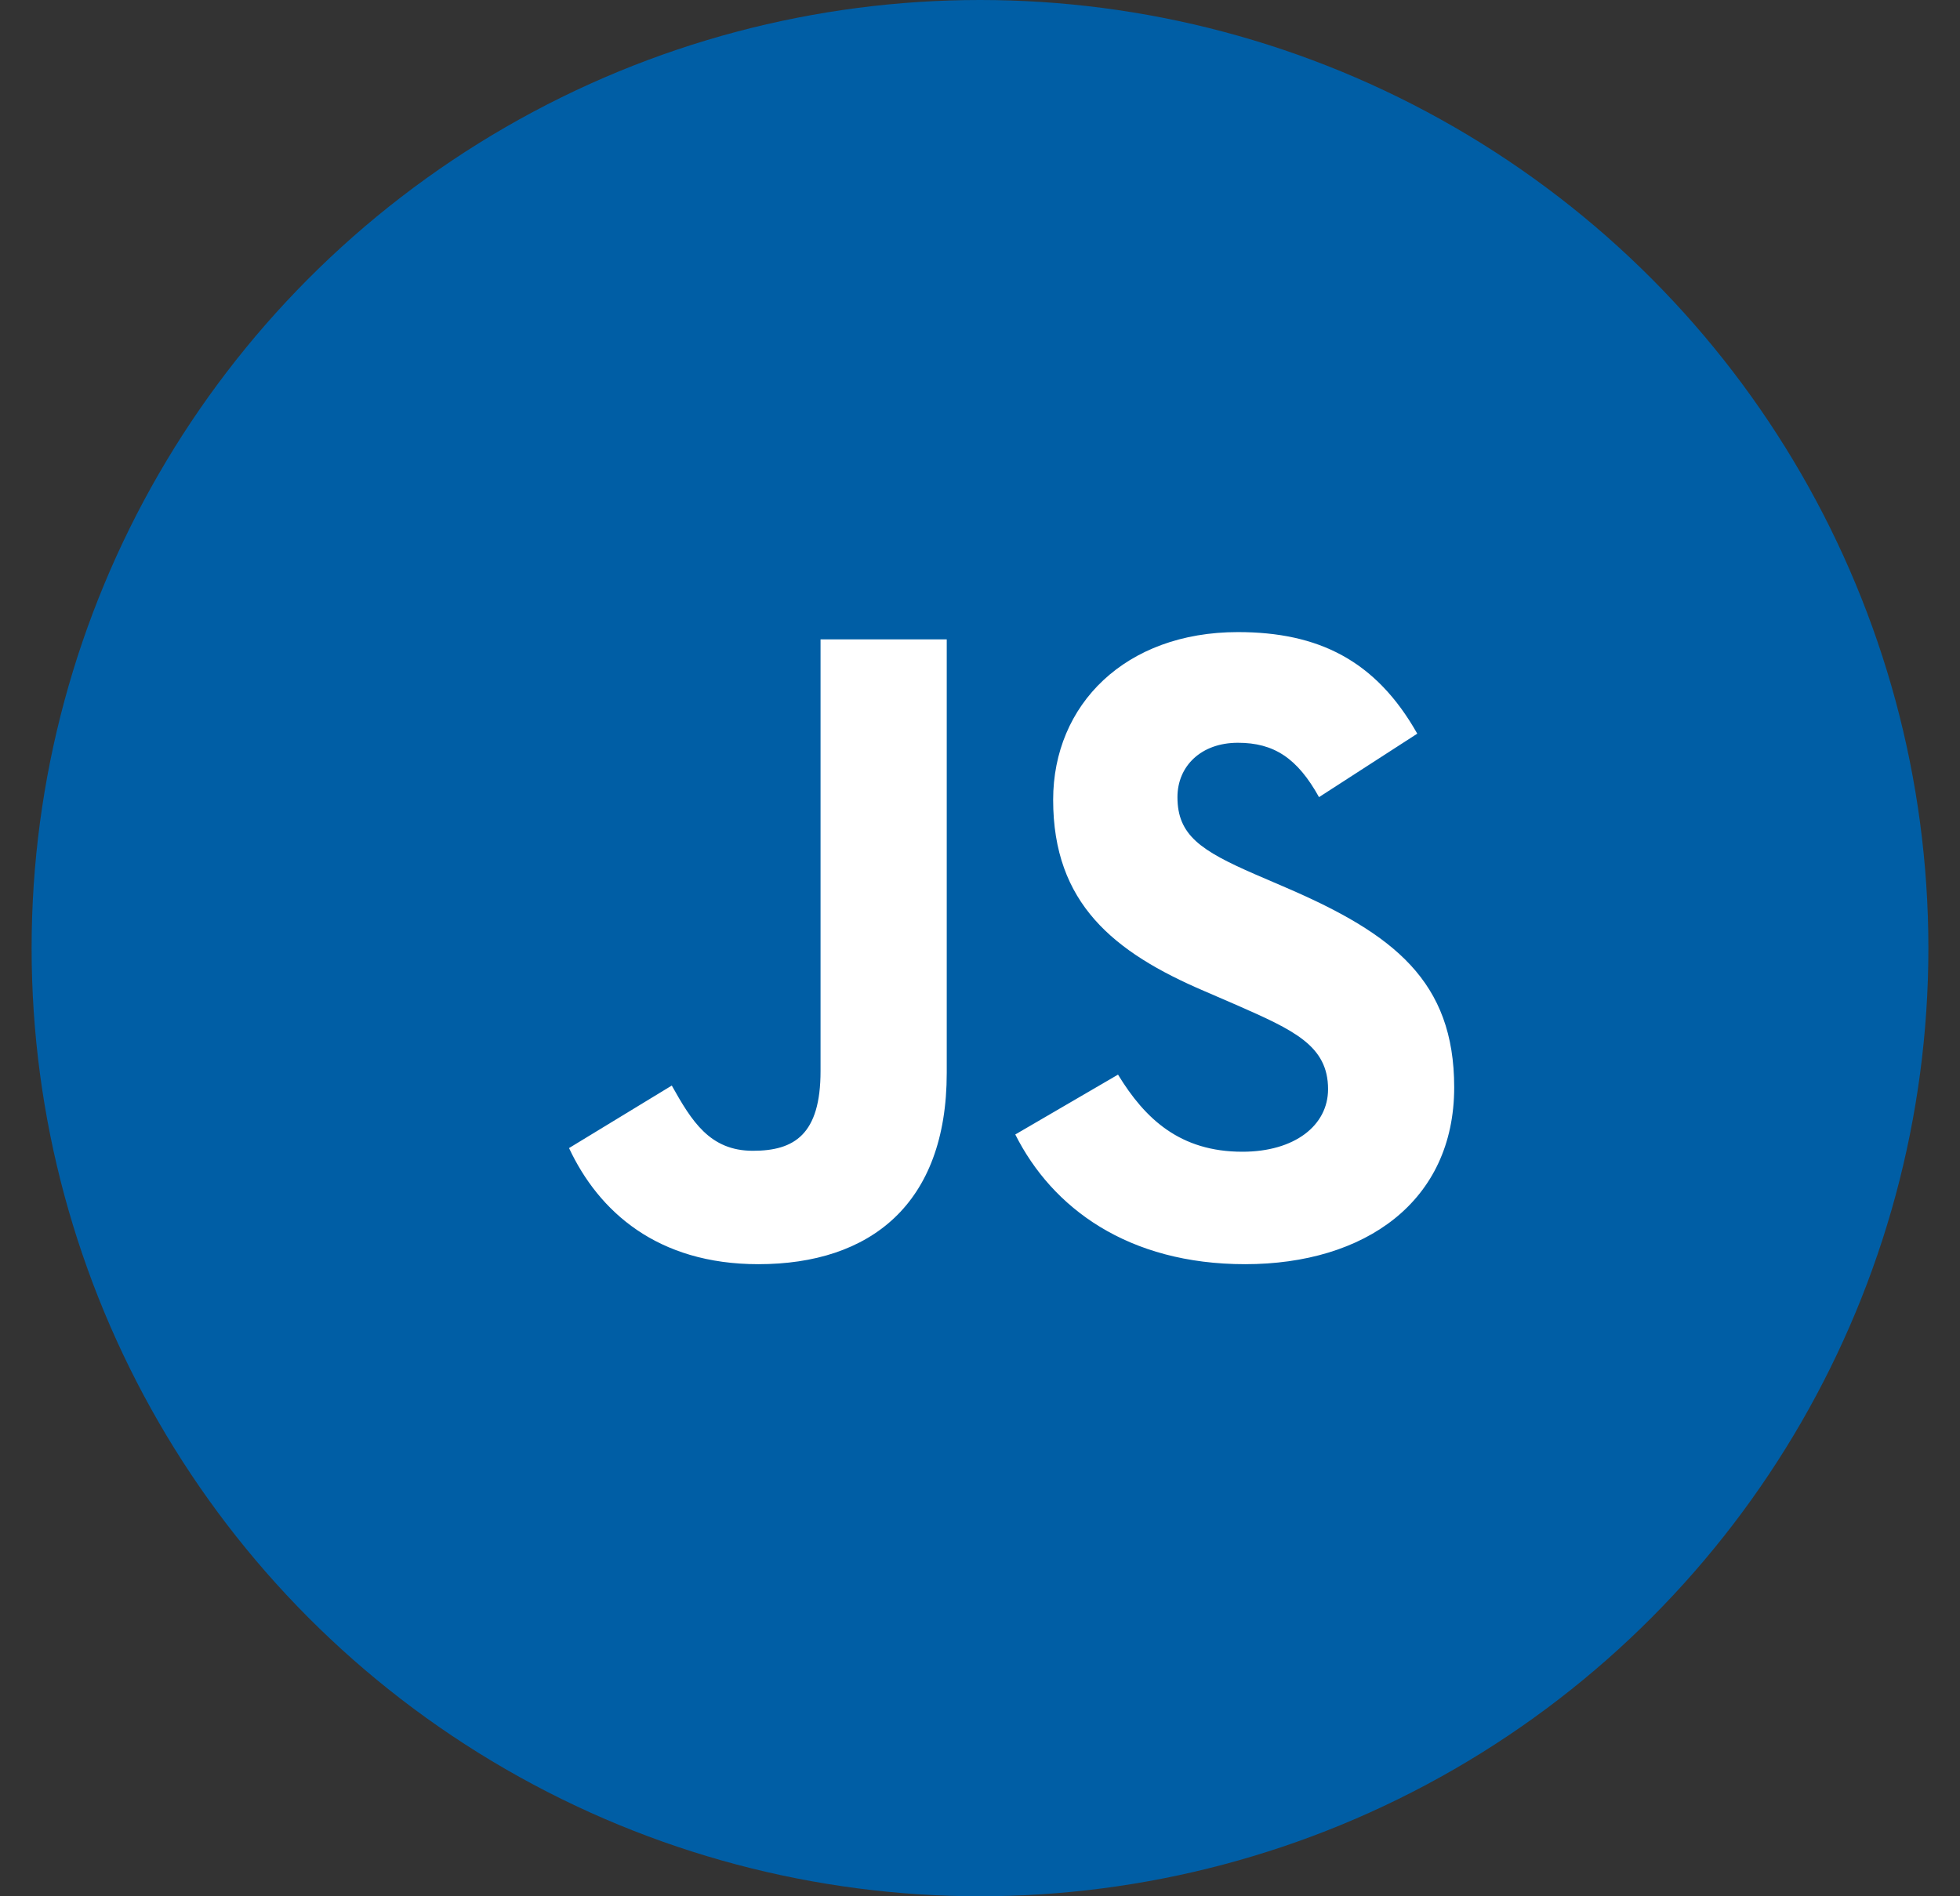
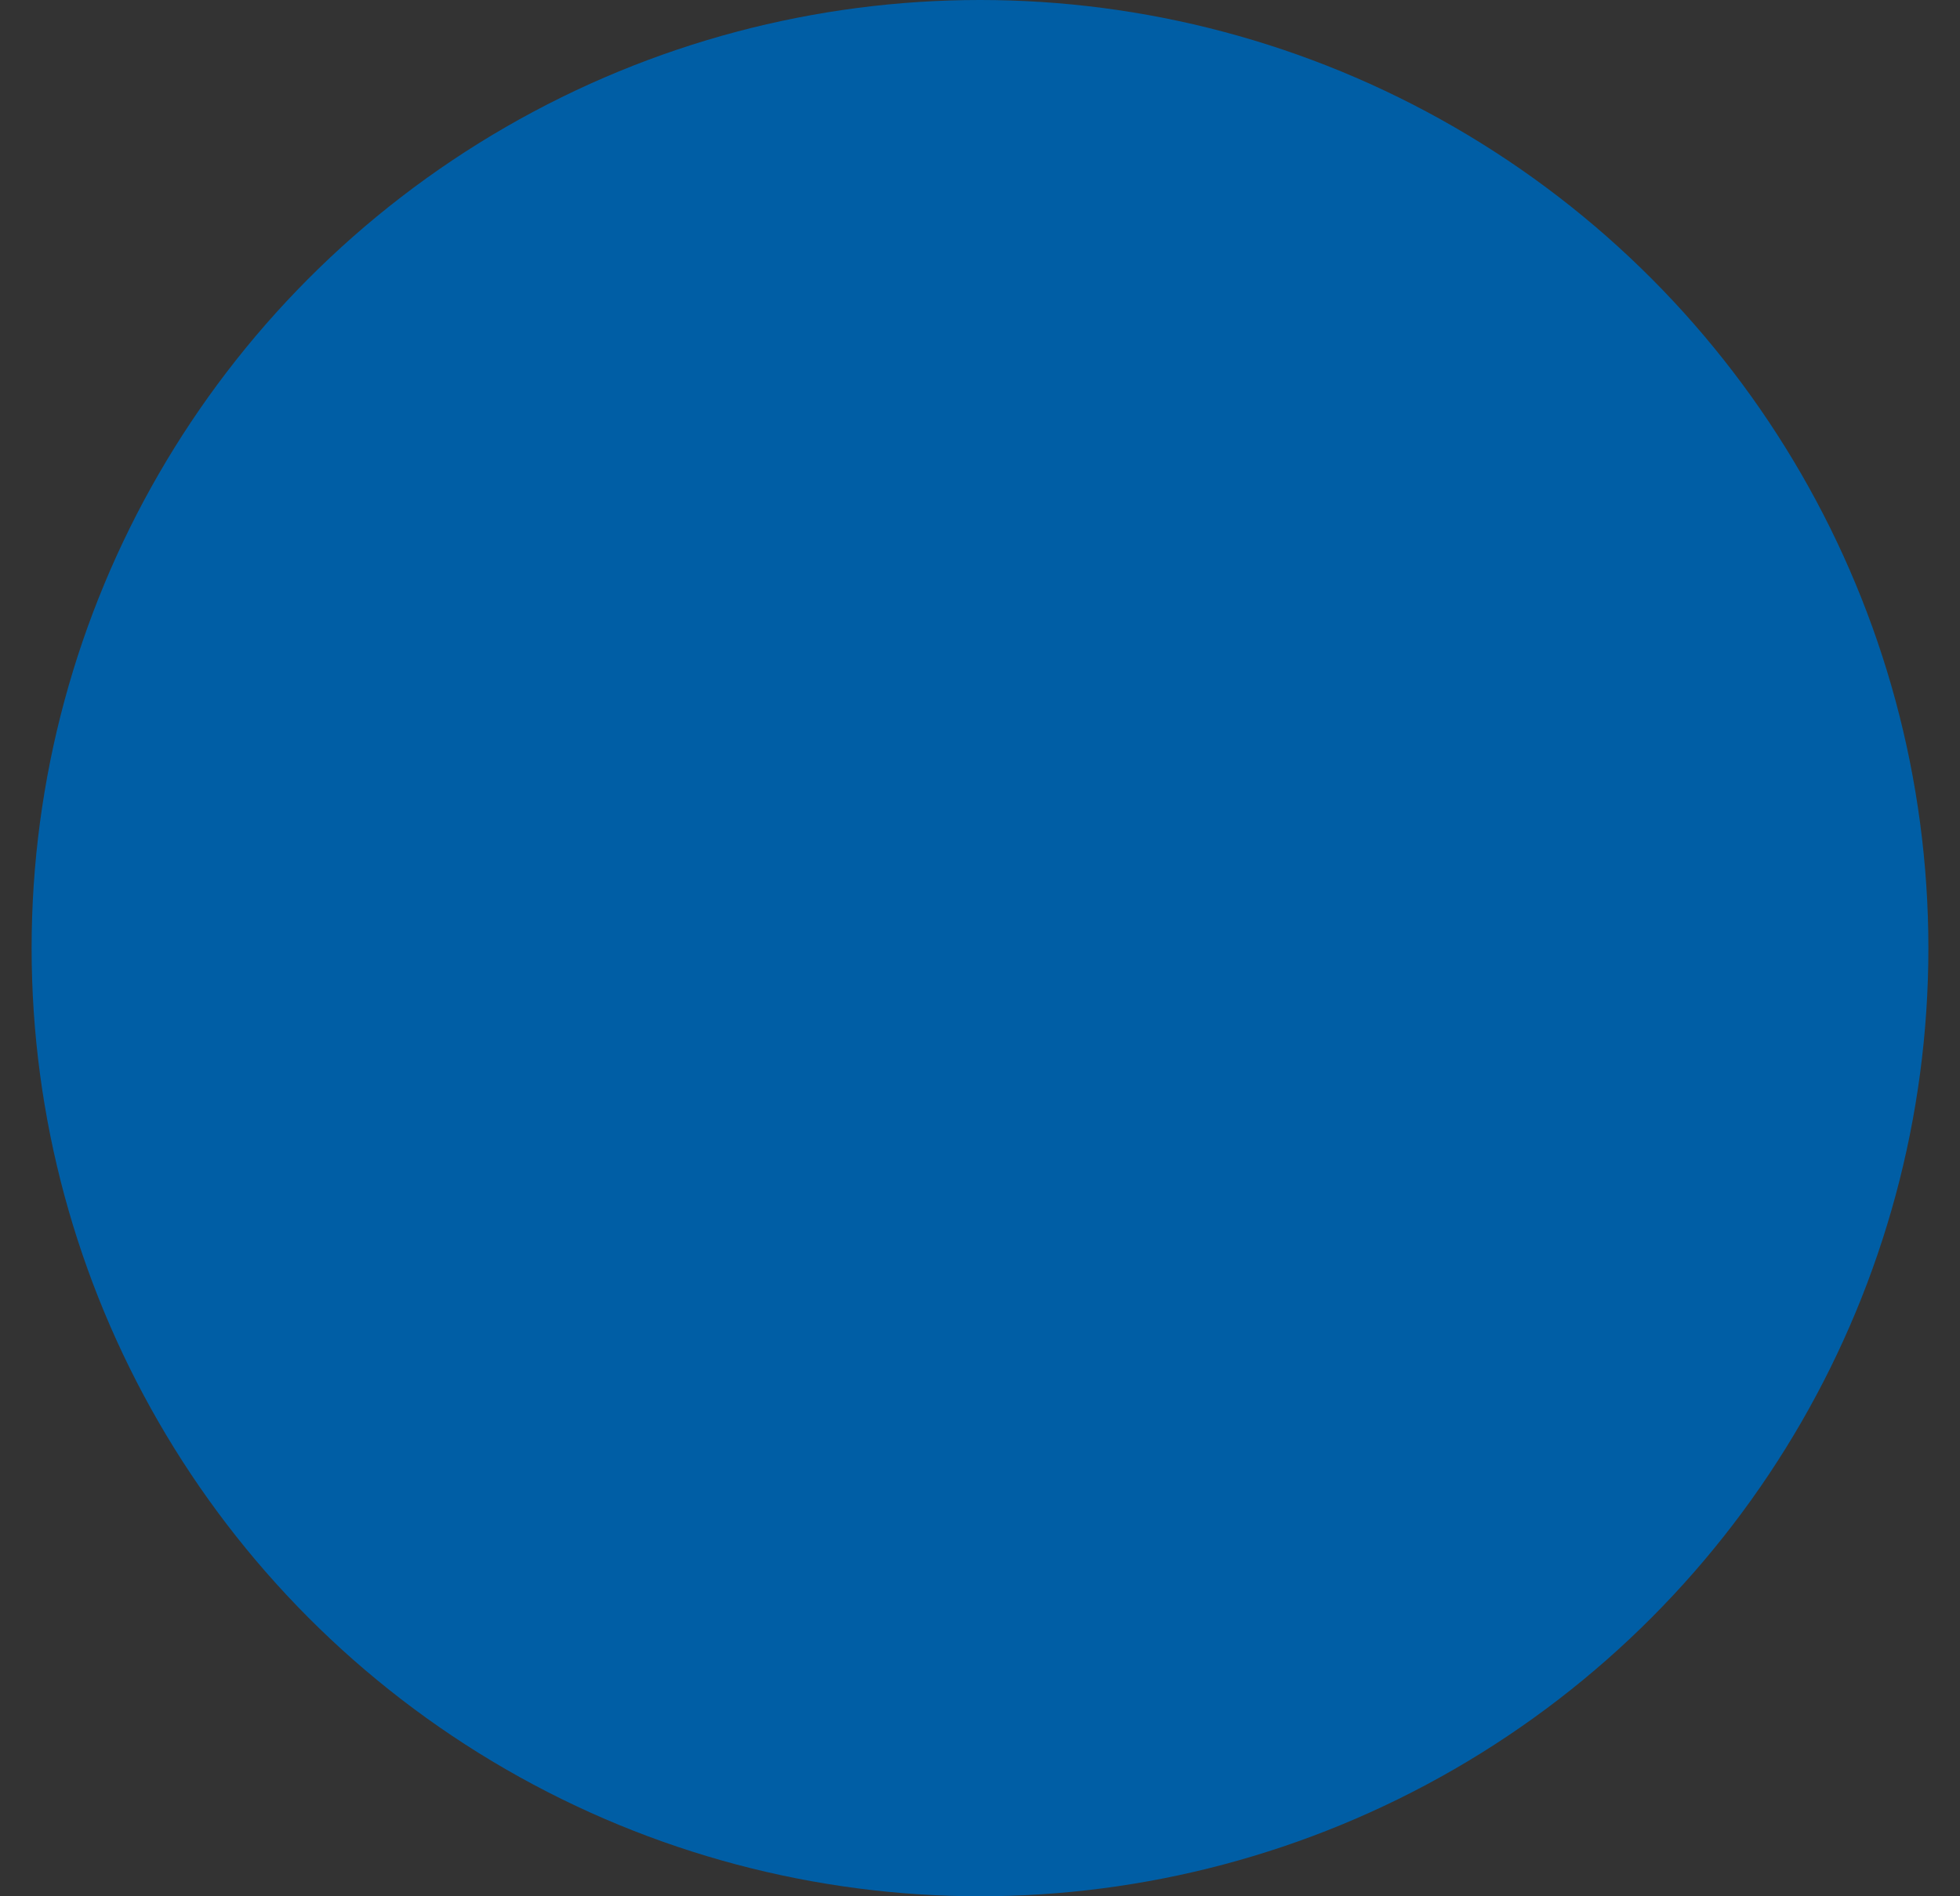
<svg xmlns="http://www.w3.org/2000/svg" width="31" height="30" viewBox="0 0 31 30" fill="none">
  <rect x="0" y="0" width="31" height="30" fill="#333333" stroke="none" />
  <circle cx="15.5" cy="15" r="15" fill="#005EA5" />
-   <path d="M9 18.163L10.625 17.174C10.939 17.733 11.224 18.206 11.908 18.206C12.564 18.206 12.978 17.948 12.978 16.944V10.115H14.974V16.973C14.974 19.053 13.762 20 11.994 20C10.397 20 9.47 19.168 9 18.163ZM16.058 17.948L17.683 17.001C18.111 17.704 18.666 18.221 19.65 18.221C20.477 18.221 21.005 17.805 21.005 17.231C21.005 16.542 20.463 16.298 19.551 15.897L19.052 15.681C17.612 15.065 16.657 14.29 16.657 12.654C16.657 11.148 17.797 10 19.579 10C20.848 10 21.76 10.445 22.416 11.607L20.862 12.611C20.52 11.994 20.149 11.751 19.579 11.751C18.994 11.751 18.623 12.123 18.623 12.611C18.623 13.214 18.994 13.458 19.849 13.831L20.348 14.046C22.045 14.778 23 15.524 23 17.202C23 19.01 21.589 20 19.693 20C17.84 20 16.642 19.111 16.058 17.948Z" fill="white" />
</svg>